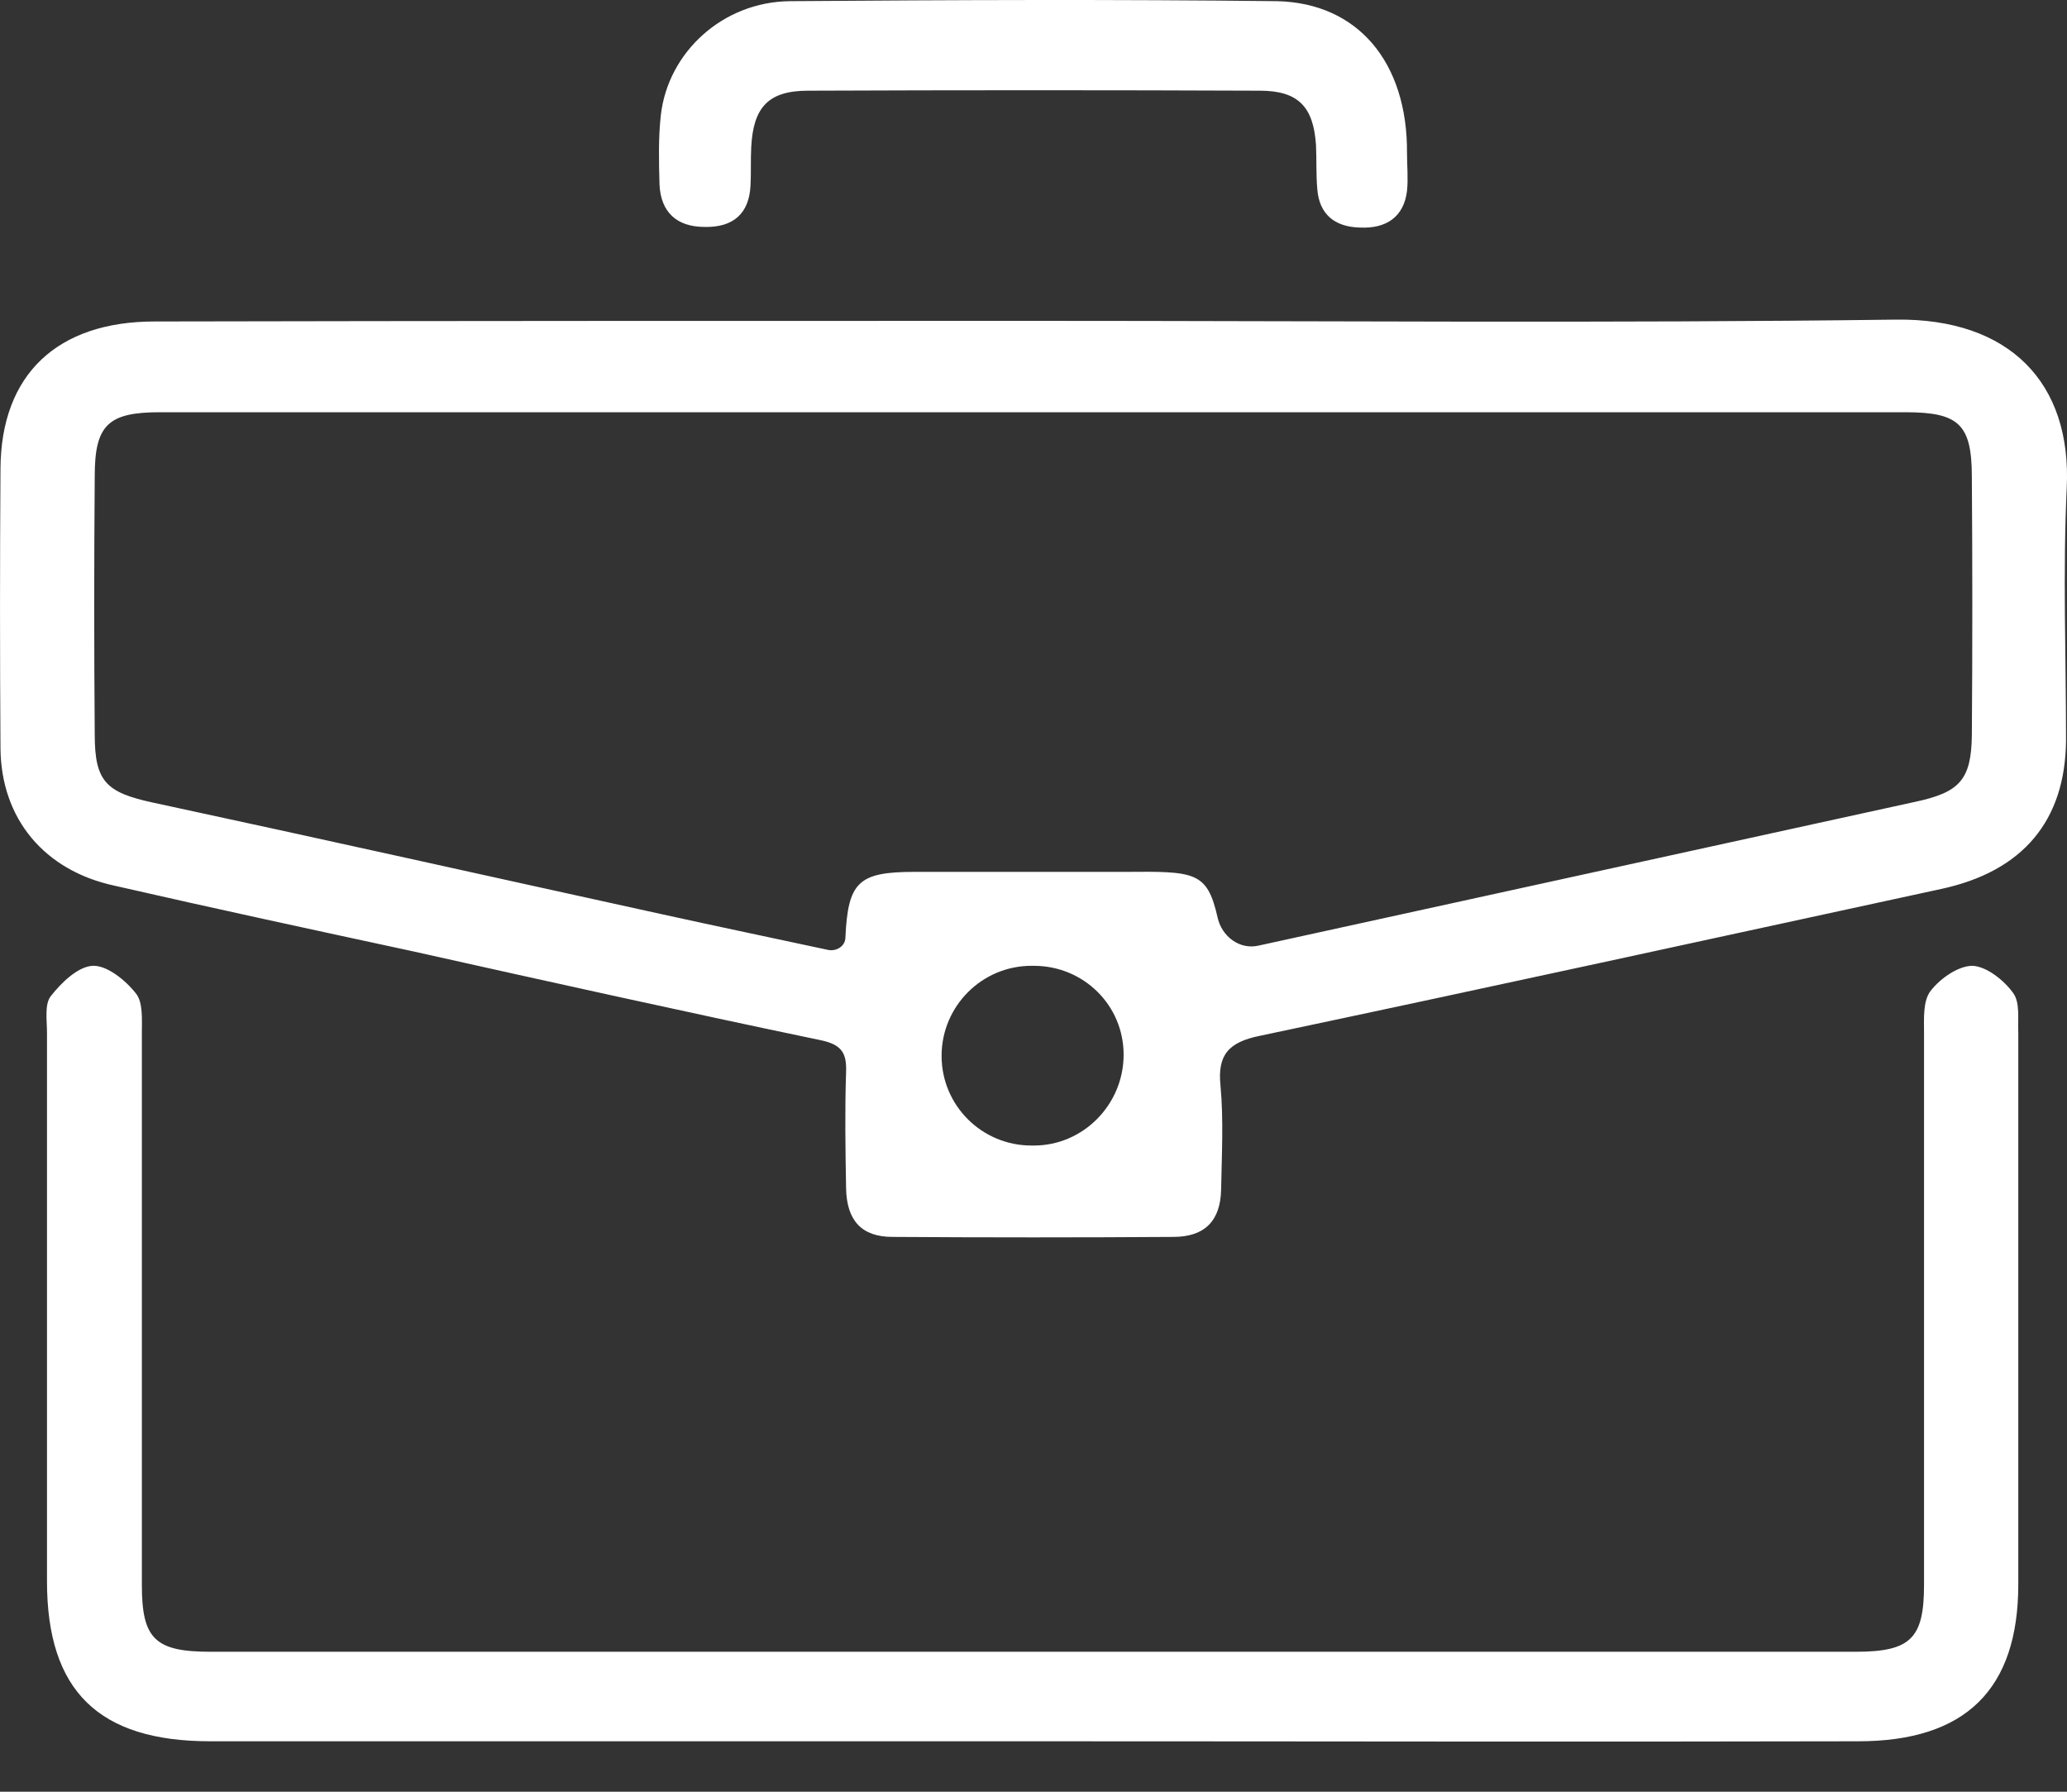
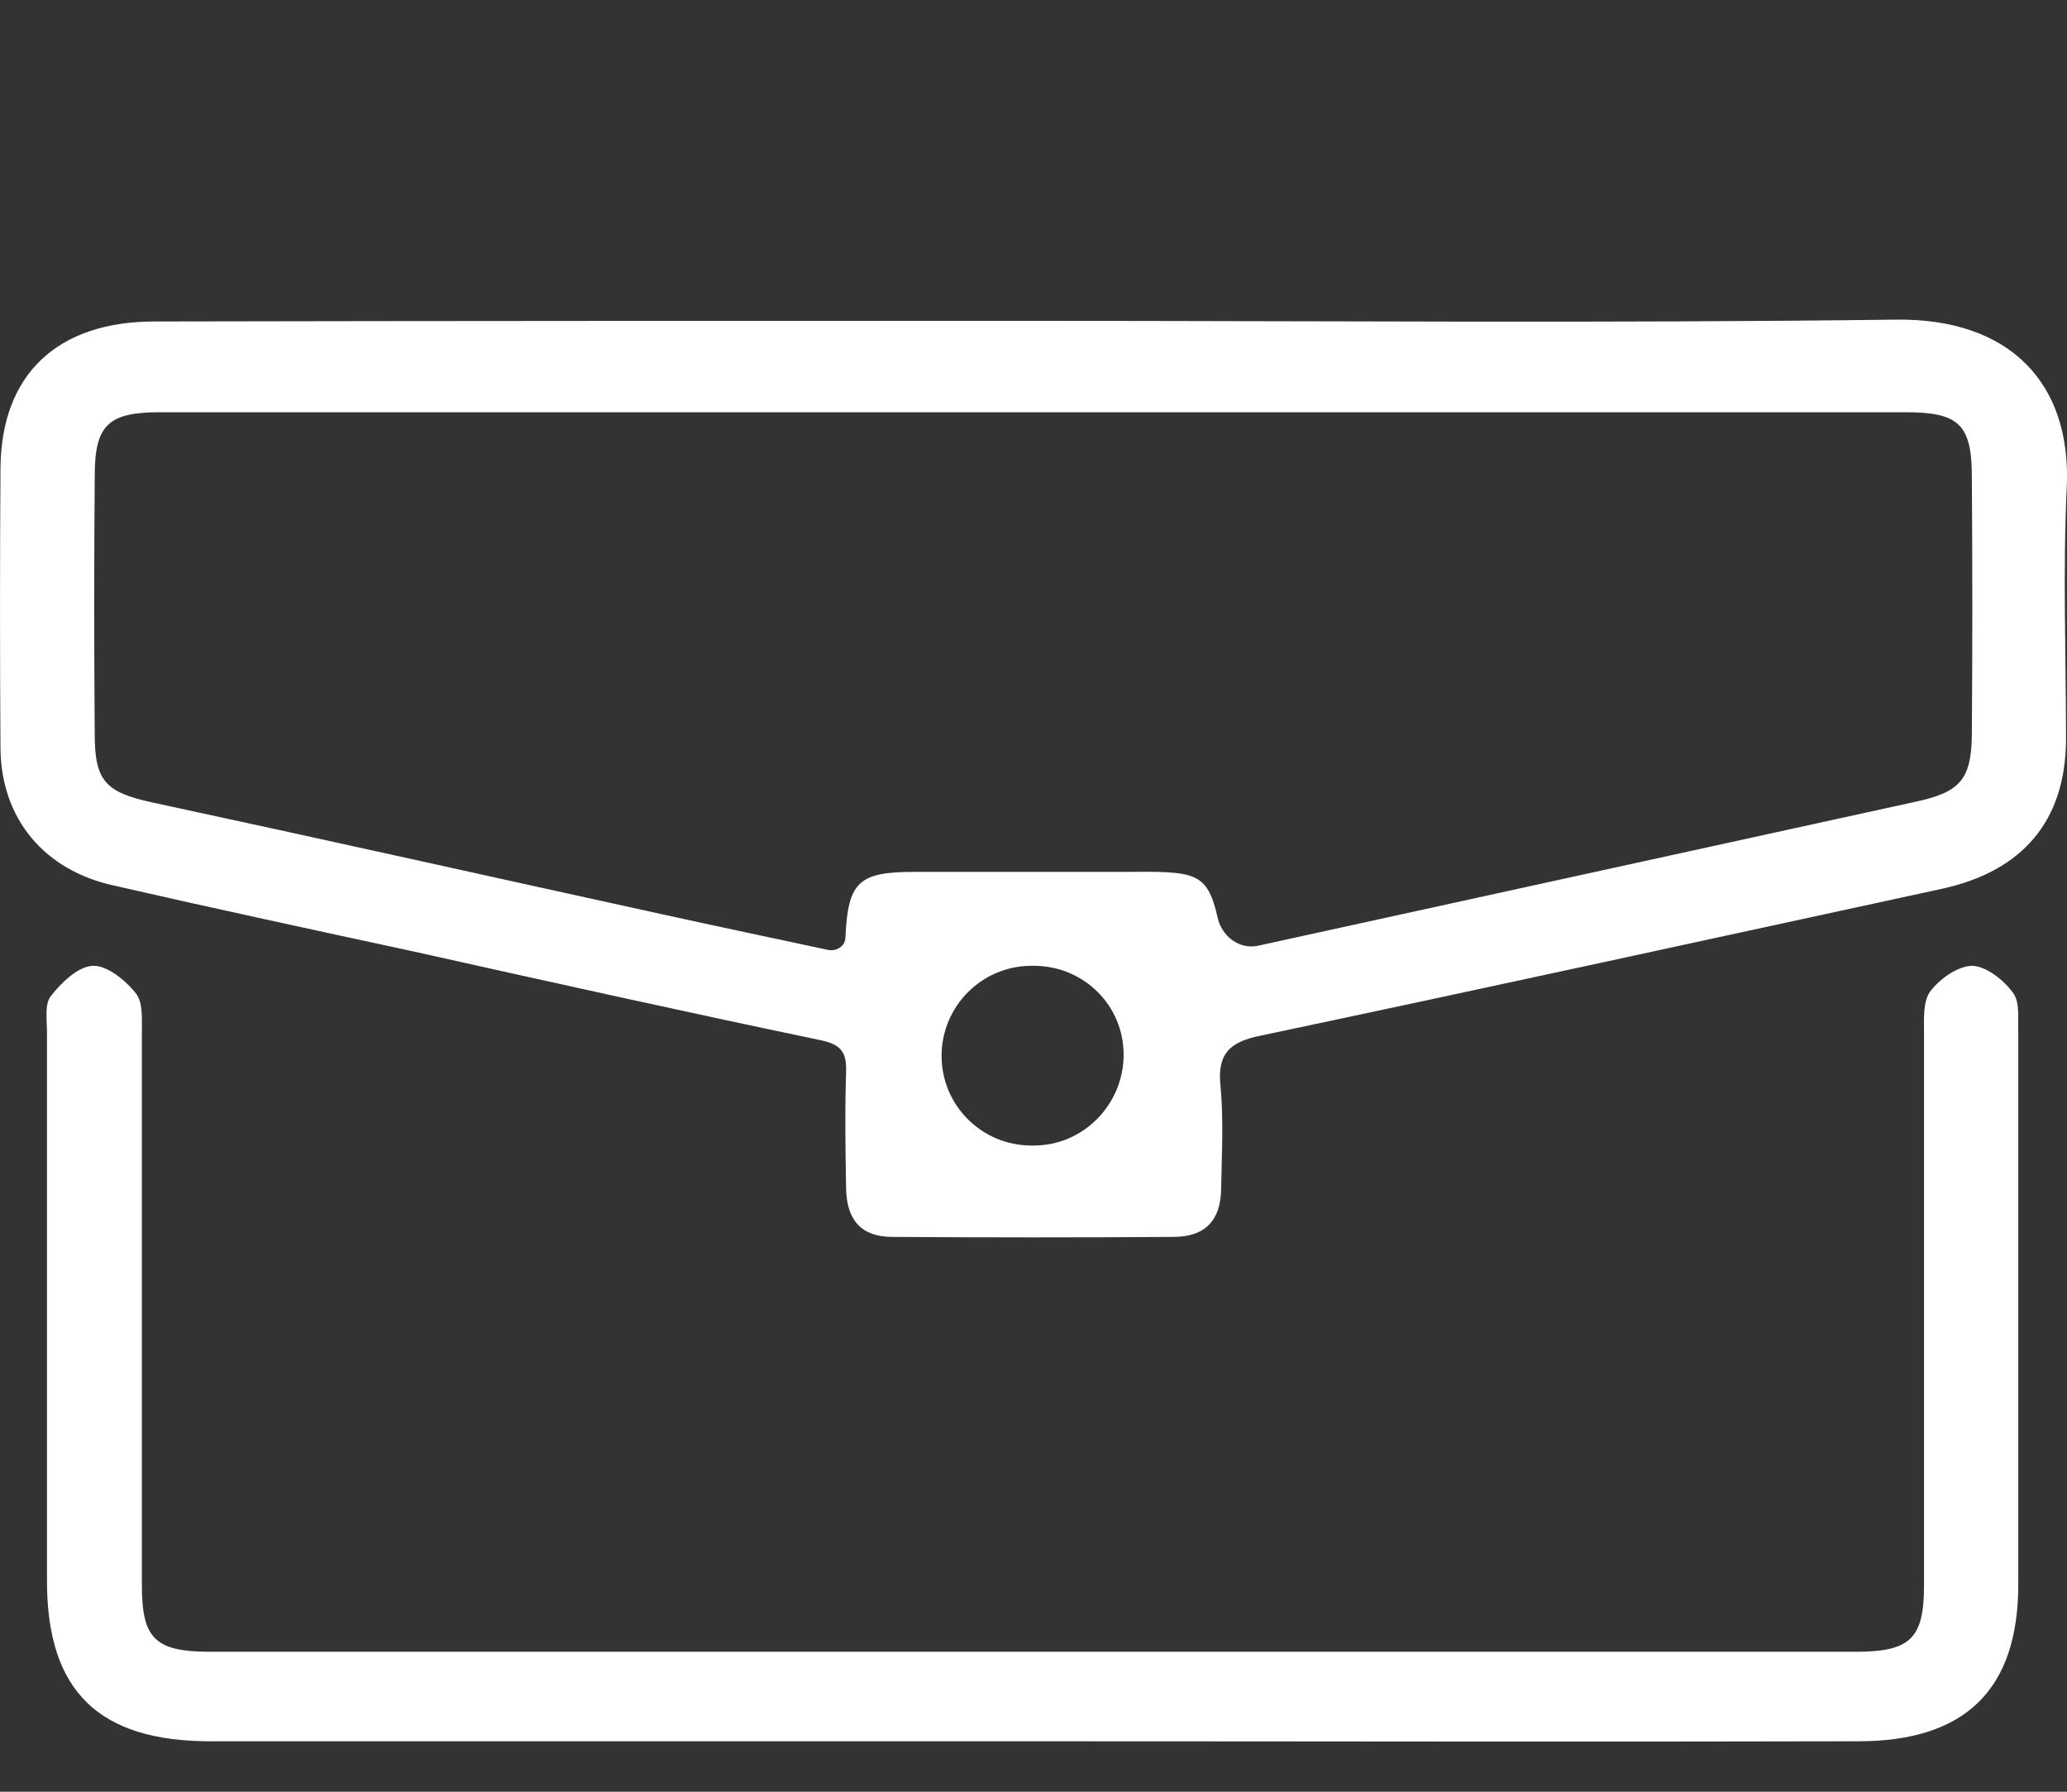
<svg xmlns="http://www.w3.org/2000/svg" width="30" height="26" viewBox="0 0 30 26" fill="none">
  <rect x="0" y="0" width="30" height="26" fill="#333333" stroke="none" />
  <path d="M15.025 4.656C19.194 4.656 23.363 4.692 27.522 4.638C29.162 4.619 30.071 5.552 29.996 7.08C29.939 8.297 29.986 9.514 29.986 10.74C29.977 11.911 29.359 12.643 28.178 12.899C24.881 13.613 21.583 14.335 18.285 15.031C17.835 15.122 17.667 15.305 17.714 15.754C17.76 16.257 17.732 16.76 17.723 17.263C17.714 17.711 17.489 17.949 17.03 17.949C15.671 17.958 14.313 17.958 12.954 17.949C12.505 17.949 12.289 17.711 12.28 17.245C12.27 16.677 12.261 16.119 12.28 15.552C12.289 15.278 12.214 15.159 11.914 15.095C9.938 14.683 7.961 14.244 5.994 13.805C4.551 13.494 3.108 13.183 1.665 12.853C0.644 12.634 0.016 11.883 0.007 10.859C-0.002 9.505 -0.002 8.151 0.007 6.797C0.016 5.433 0.831 4.665 2.246 4.665C6.509 4.656 10.762 4.656 15.025 4.656ZM17.673 13.318C17.735 13.591 17.993 13.785 18.266 13.722C21.442 13.027 24.618 12.332 27.794 11.636C28.441 11.499 28.609 11.316 28.619 10.676C28.628 9.422 28.628 8.178 28.619 6.925C28.619 6.156 28.431 5.982 27.654 5.982C19.212 5.982 10.762 5.982 2.321 5.982C1.572 5.982 1.375 6.165 1.375 6.906C1.365 8.16 1.365 9.404 1.375 10.658C1.375 11.335 1.534 11.499 2.218 11.646C4.682 12.176 7.136 12.725 9.6 13.265C10.398 13.441 11.204 13.609 12.017 13.784C12.14 13.81 12.27 13.729 12.27 13.604C12.308 12.798 12.458 12.652 13.273 12.652C14.285 12.652 15.306 12.652 16.318 12.652C17.347 12.644 17.52 12.643 17.673 13.318ZM15.005 16.623C15.725 16.623 16.308 16.025 16.308 15.305C16.308 14.585 15.725 14.015 15.005 14.015C14.993 14.015 14.982 14.015 14.97 14.015C14.25 14.015 13.666 14.602 13.666 15.322C13.666 16.042 14.25 16.623 14.97 16.623C14.982 16.623 14.993 16.623 15.005 16.623Z" fill="white" />
  <path d="M14.997 25.268C11.015 25.268 7.033 25.268 3.052 25.268C1.431 25.268 0.682 24.537 0.682 22.945C0.682 20.291 0.682 17.638 0.682 14.985C0.682 14.802 0.644 14.573 0.738 14.454C0.888 14.262 1.131 14.024 1.347 14.015C1.553 14.006 1.825 14.226 1.974 14.418C2.077 14.546 2.059 14.793 2.059 14.994C2.059 17.666 2.059 20.328 2.059 23C2.059 23.777 2.246 23.969 3.052 23.969C11.015 23.969 18.978 23.969 26.932 23.969C27.729 23.969 27.925 23.777 27.925 23C27.925 20.328 27.925 17.666 27.925 14.994C27.925 14.784 27.907 14.528 28.019 14.381C28.159 14.198 28.422 14.015 28.628 14.015C28.834 14.024 29.087 14.226 29.218 14.409C29.321 14.546 29.284 14.793 29.293 14.985C29.293 17.657 29.293 20.319 29.293 22.99C29.293 24.518 28.525 25.268 26.97 25.268C22.988 25.278 18.997 25.268 14.997 25.268Z" fill="white" />
-   <path d="M20.421 2.222C20.421 2.405 20.44 2.588 20.421 2.771C20.374 3.155 20.112 3.32 19.737 3.302C19.372 3.293 19.147 3.11 19.119 2.744C19.1 2.533 19.11 2.314 19.1 2.103C19.063 1.554 18.847 1.316 18.285 1.316C16.102 1.307 13.919 1.307 11.727 1.316C11.146 1.316 10.931 1.563 10.903 2.14C10.893 2.323 10.903 2.506 10.893 2.689C10.874 3.101 10.64 3.302 10.228 3.293C9.816 3.293 9.591 3.073 9.572 2.68C9.563 2.341 9.554 2.003 9.591 1.673C9.694 0.758 10.49 0.026 11.465 0.017C13.826 -0.001 16.177 -0.01 18.538 0.017C19.709 0.045 20.43 0.905 20.421 2.222Z" fill="white" />
</svg>